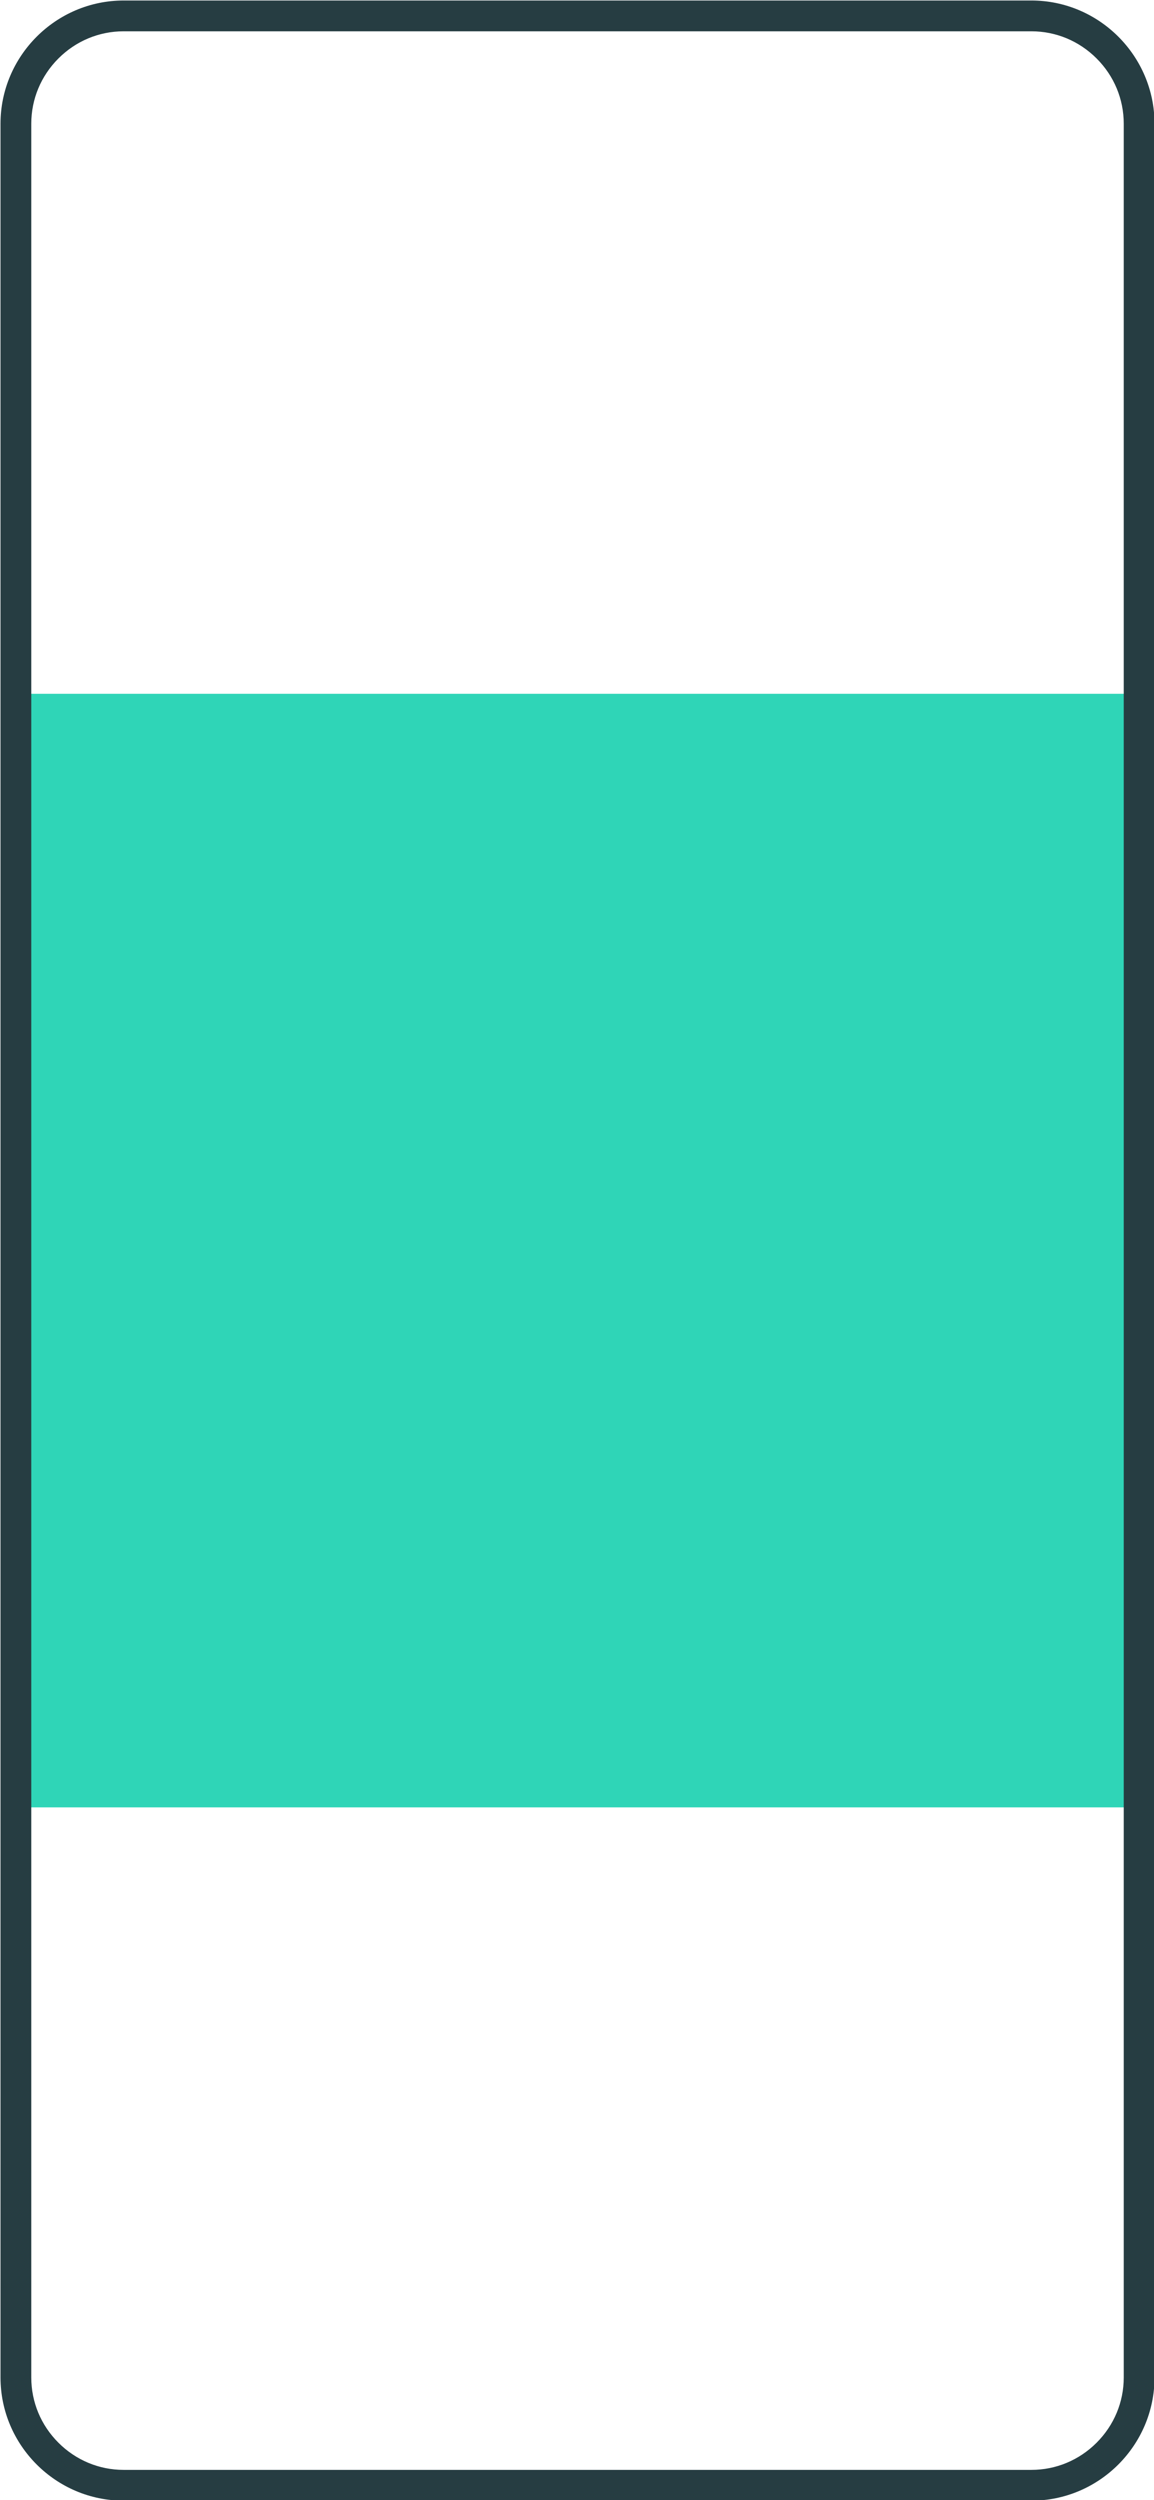
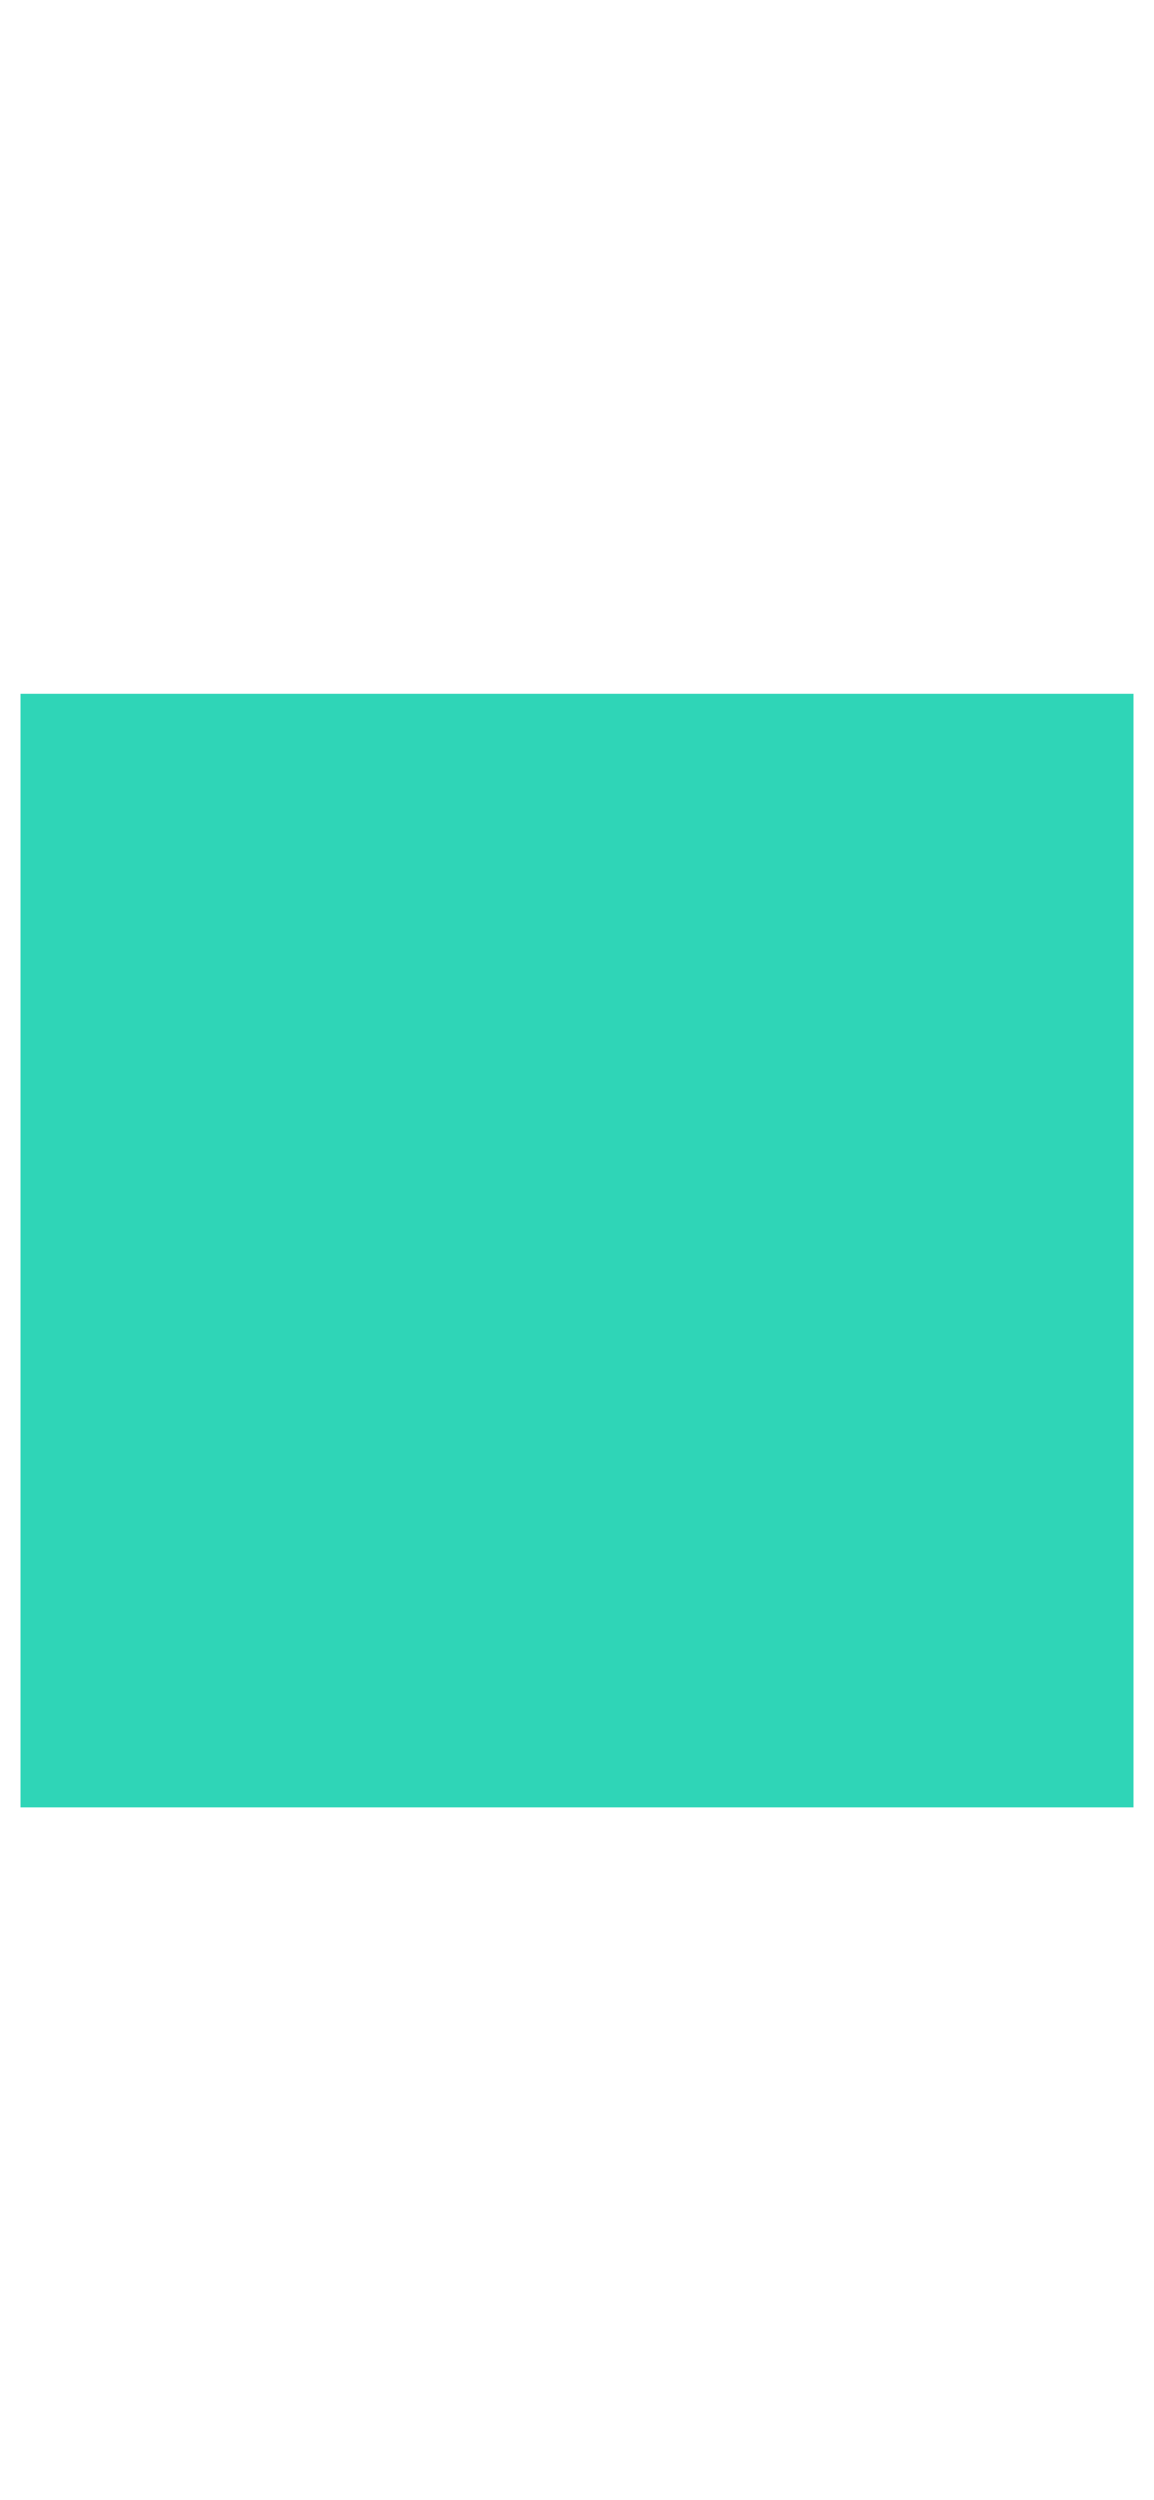
<svg xmlns="http://www.w3.org/2000/svg" id="a" viewBox="0 0 1125 2436">
  <rect x="20" y="676" width="1085" height="1085" style="fill:#2fd5b7;" />
-   <path d="M1005.5,30.5c23.91,0,46.47,9.4,63.54,26.46,17.06,17.06,26.46,39.63,26.46,63.54V2316.5c0,23.91-9.4,46.47-26.46,63.54-17.07,17.06-39.63,26.46-63.54,26.46H120.5c-23.91,0-46.47-9.4-63.54-26.46s-26.46-39.63-26.46-63.54V120.5c0-23.91,9.4-46.47,26.46-63.54,17.06-17.07,39.63-26.46,63.54-26.46H1005.5m0-30H120.5C54.5,.5,.5,54.5,.5,120.5V2316.5c0,66,54,120,120,120H1005.5c66,0,120-54,120-120V120.5c0-66-54-120-120-120h0Z" style="fill:#263d42;" />
</svg>